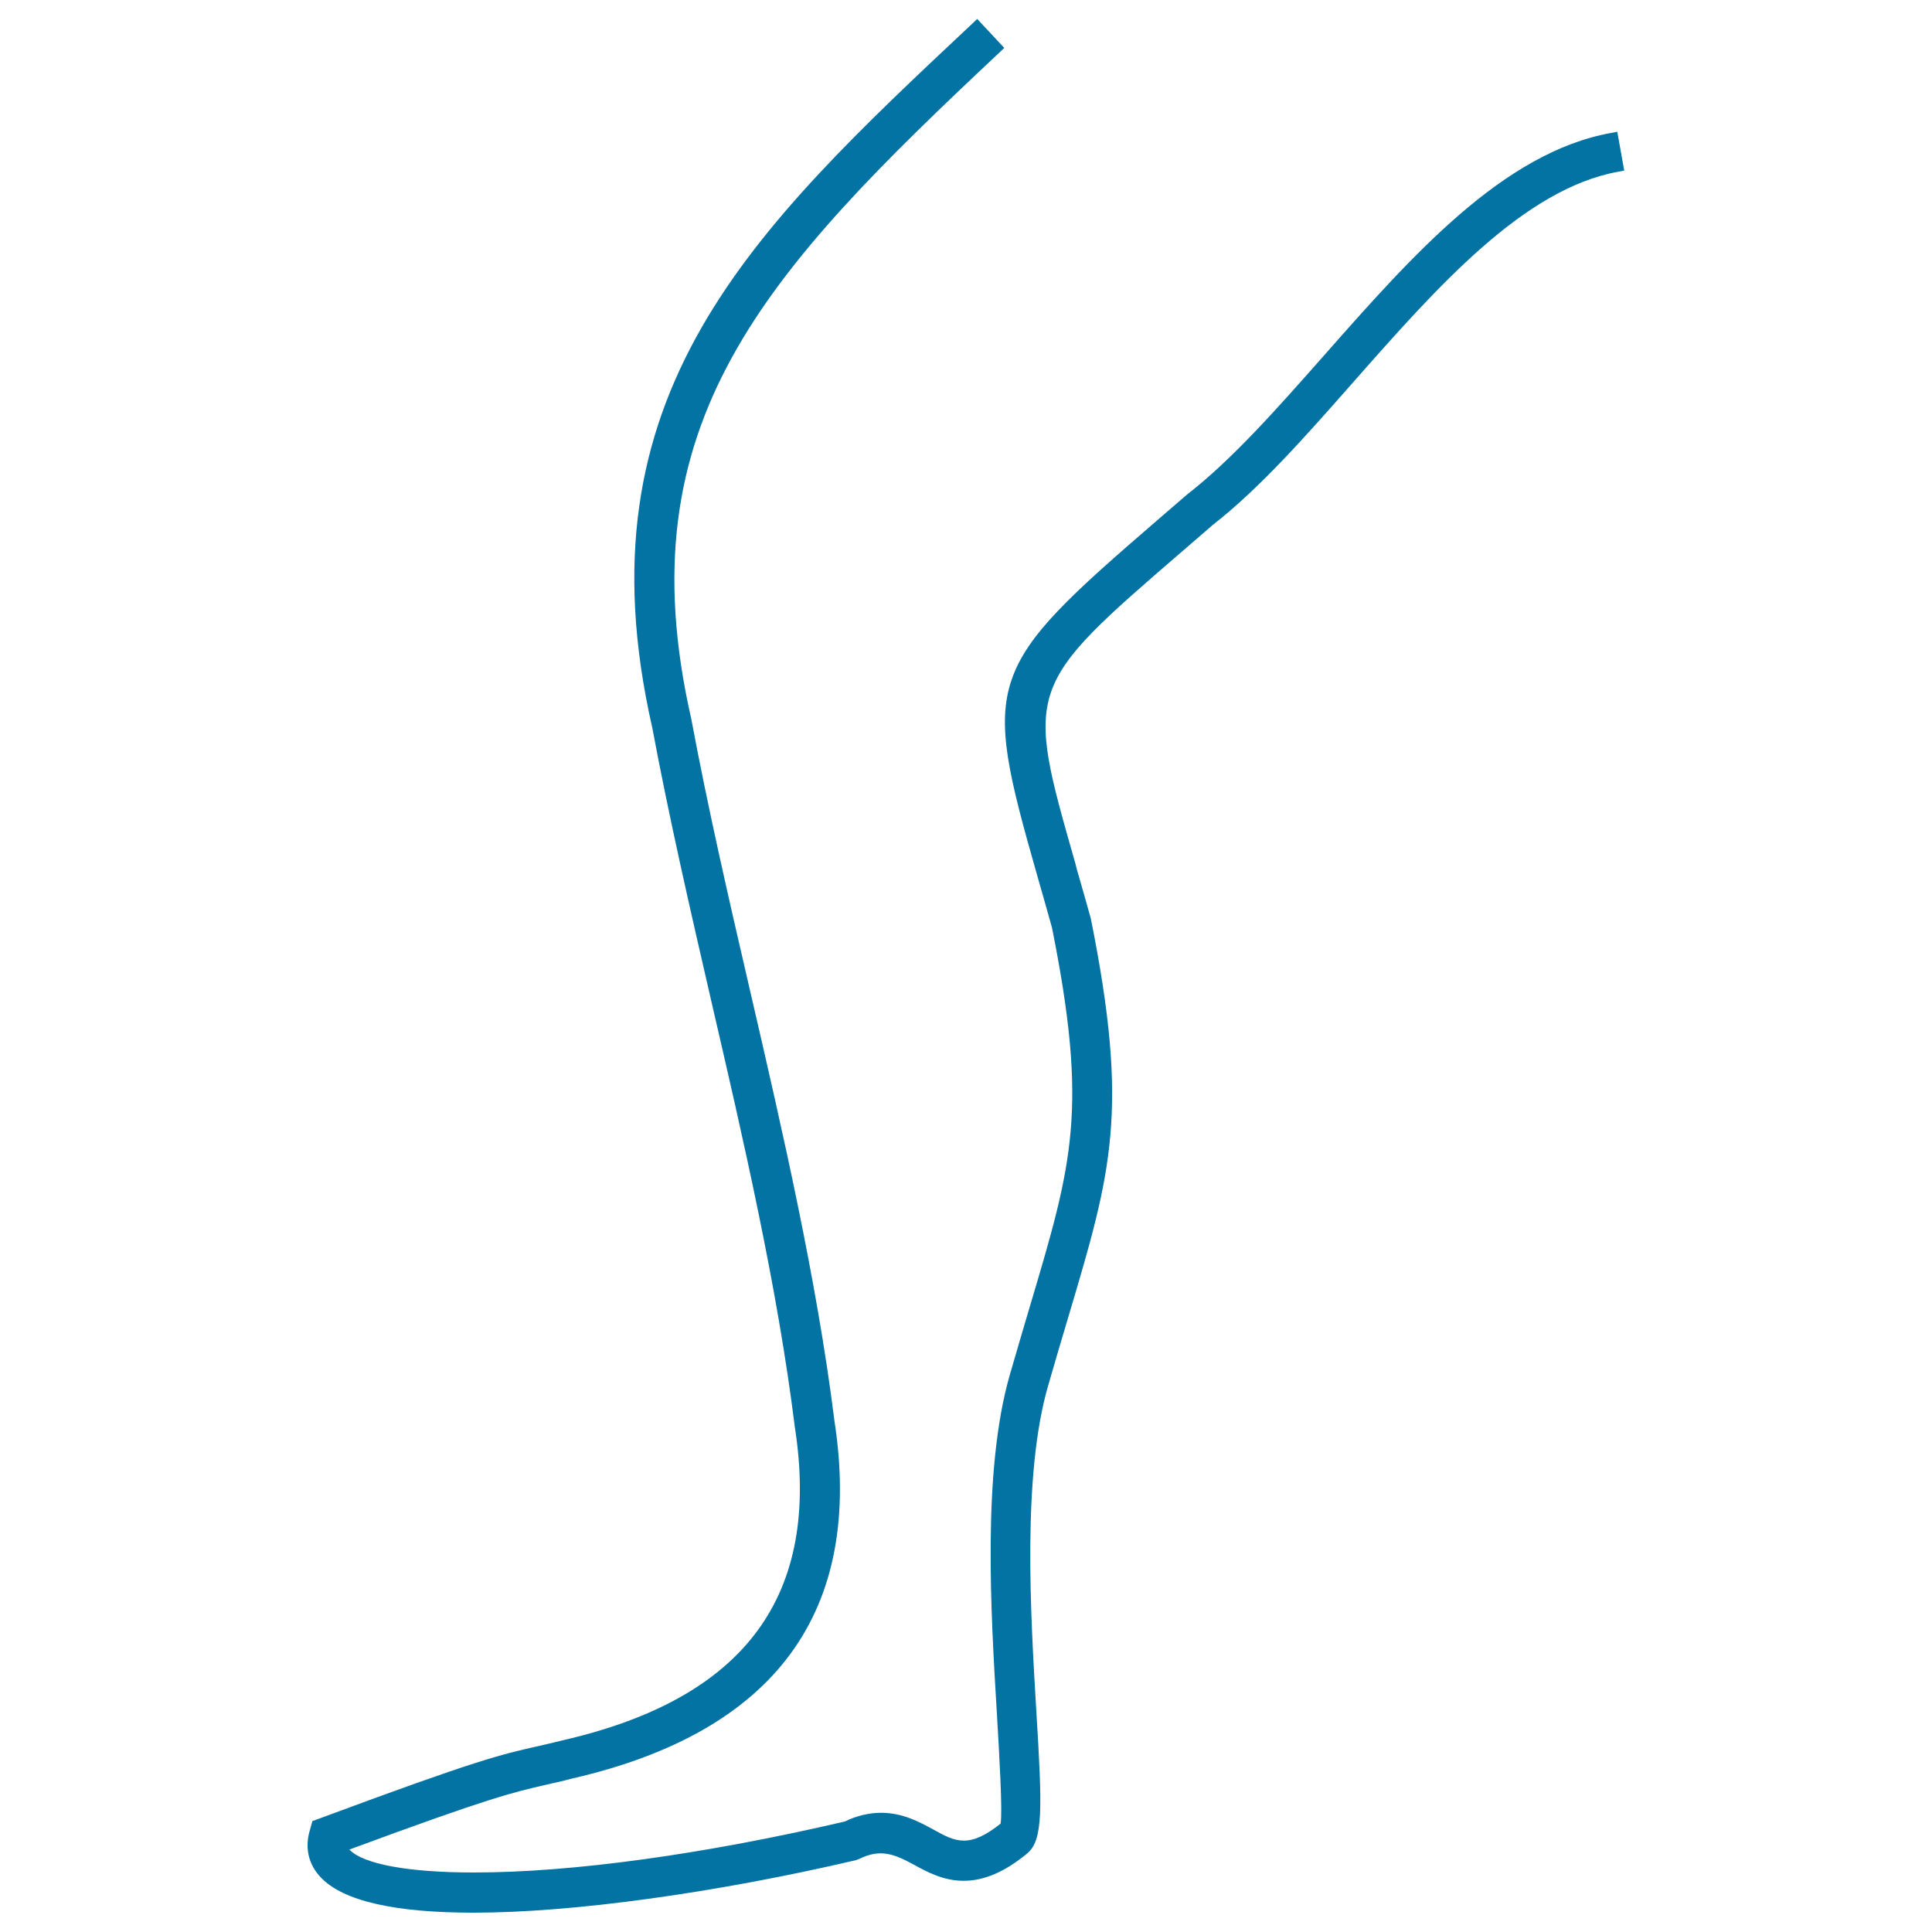
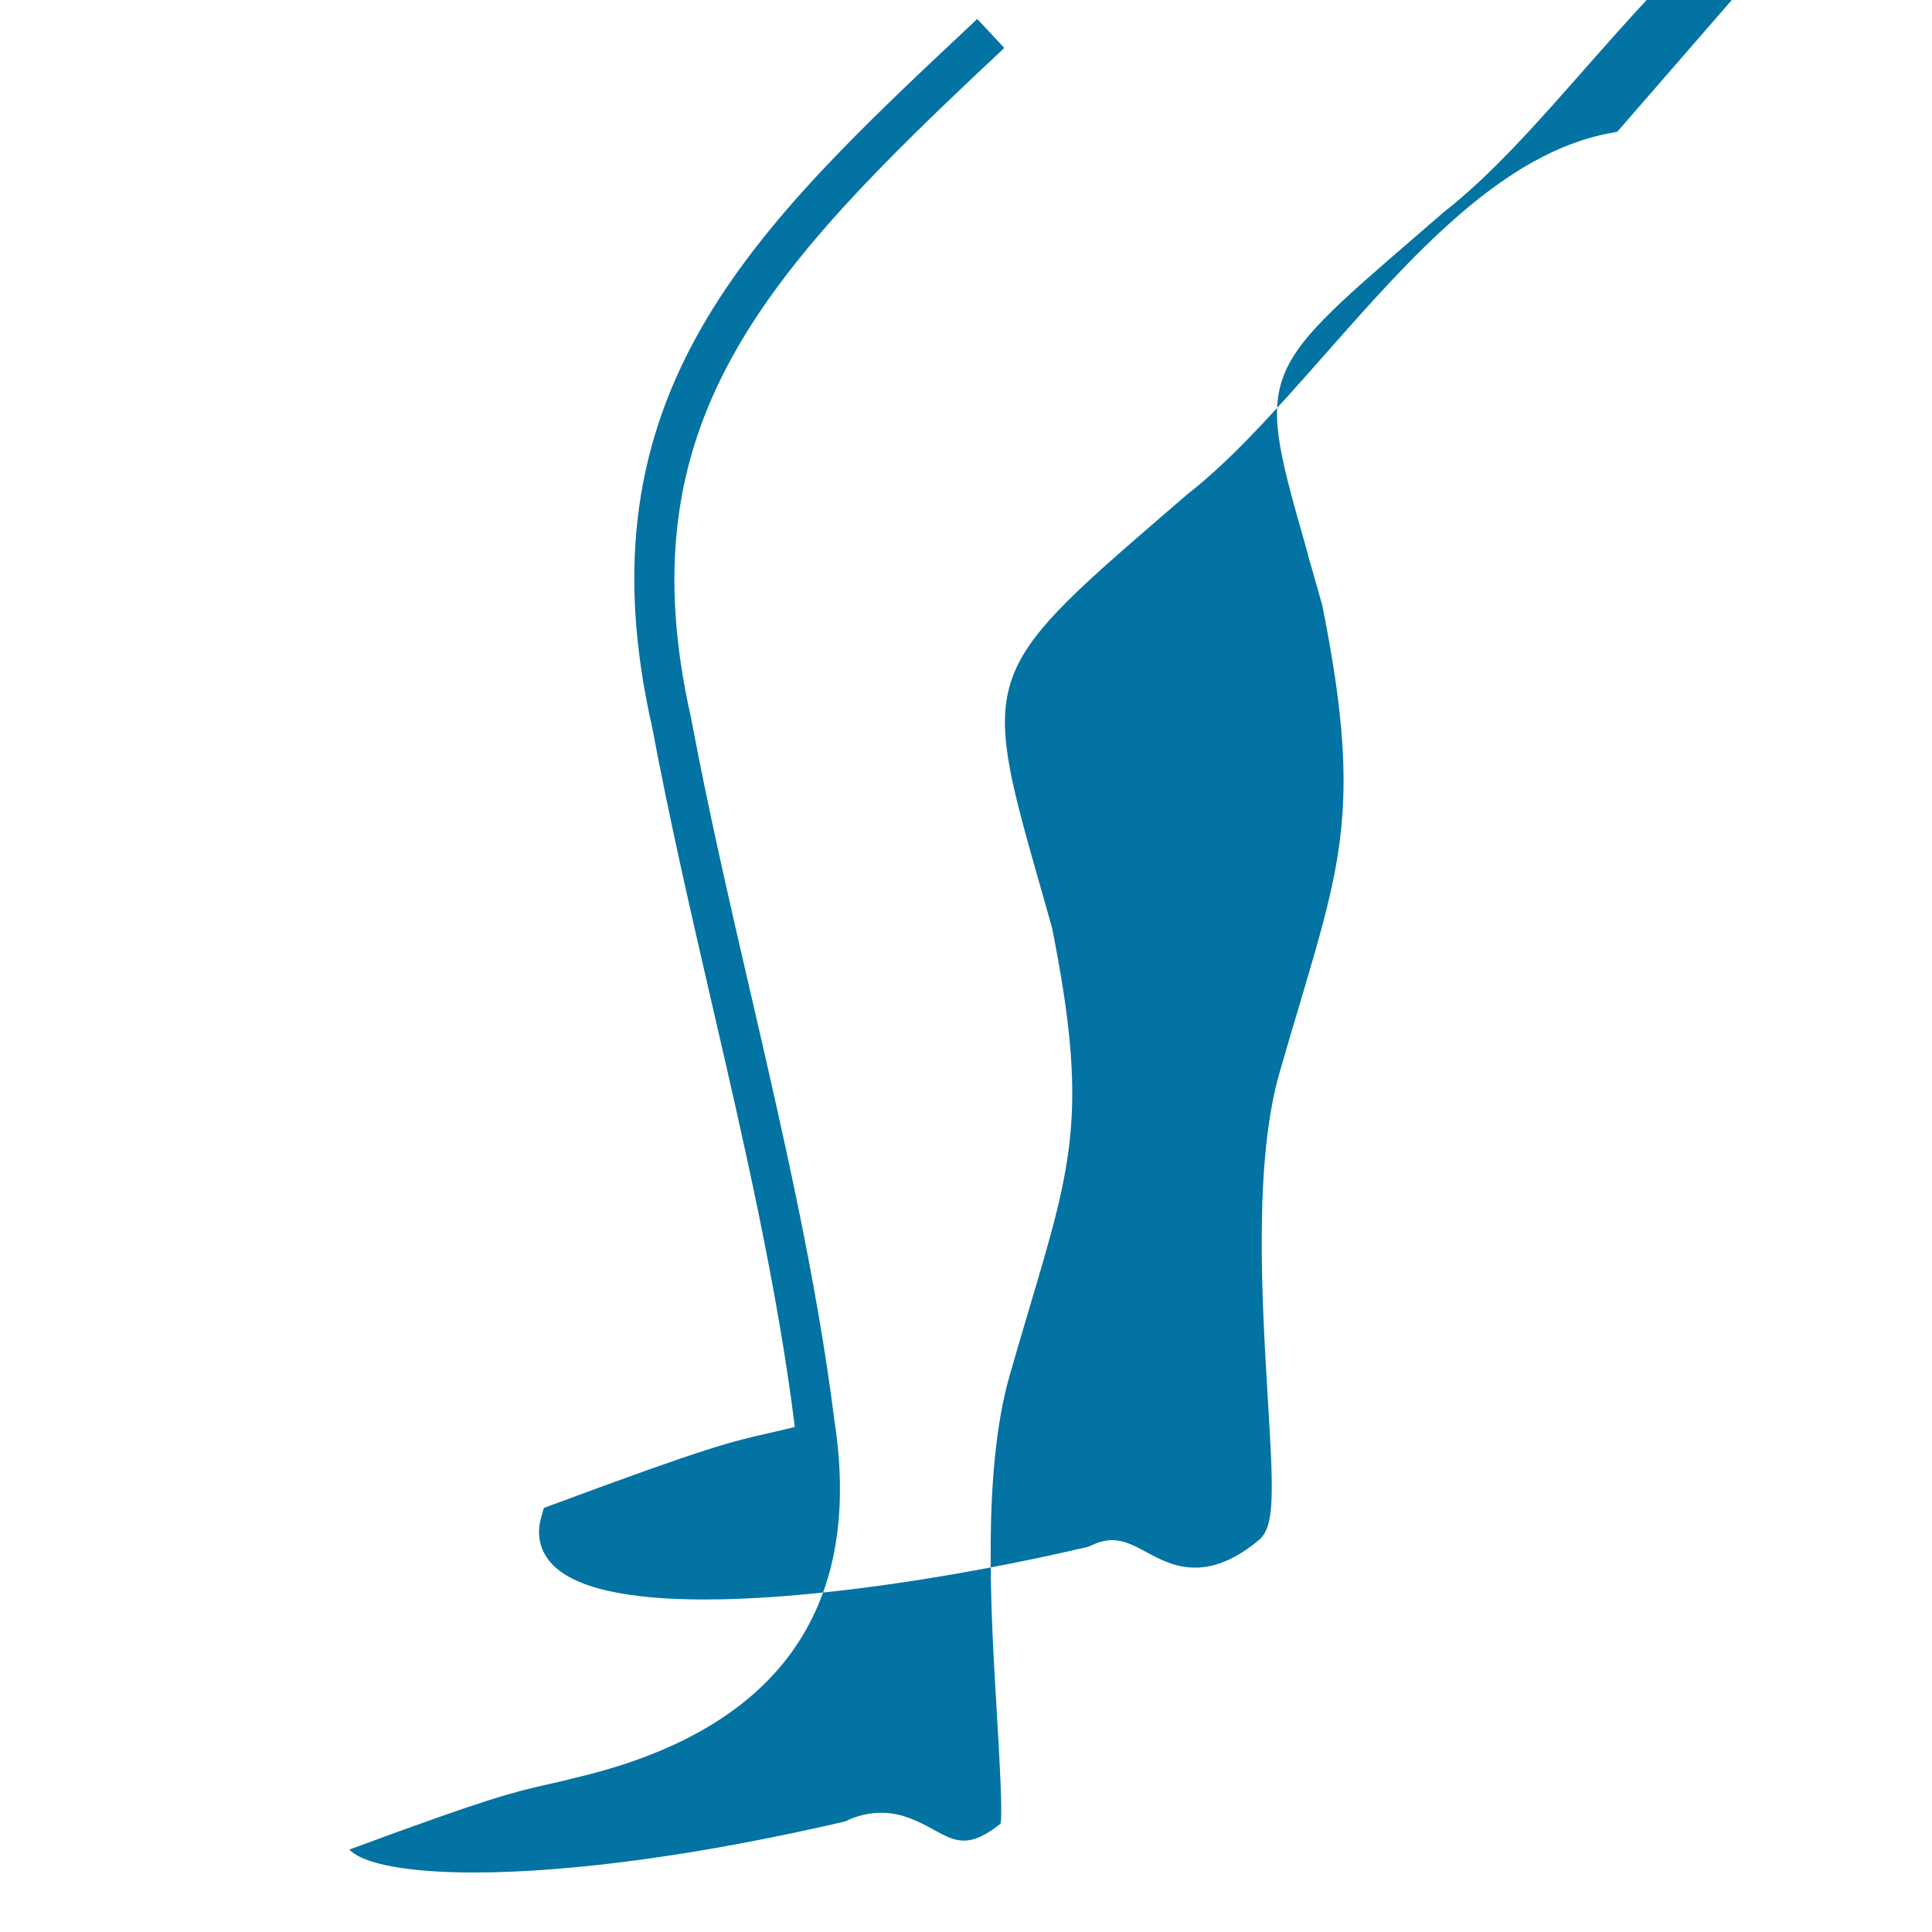
<svg xmlns="http://www.w3.org/2000/svg" viewBox="0 0 1000 1000" style="fill:#0273a2">
  <title>Leg SVG icon</title>
  <g>
-     <path d="M837.1,68.2l-3.2,0.6C778,78.9,730.9,132.3,685.3,184c-24.4,27.6-47.4,53.7-70.8,71.9l-15.3,13.2c-89.5,77.2-91.3,82.4-62.5,183.5c2.5,8.6,5.1,18,7.8,27.5c18.8,94.1,10.7,121.7-11.2,195.3c-3.3,11-6.8,23.1-10.7,36.5c-14.2,49.6-9.8,122.2-6.6,175.3c1.2,20.4,3,50.8,1.9,56.7c-7.5,6-13.5,8.8-19,8.8c-5.3,0-10-2.5-15.9-5.8c-7-3.8-15.8-8.6-26.8-8.6c-6.4,0-12.8,1.5-18.9,4.5c-72.9,17-141.1,26.4-192,26.4c-33.8,0-57.2-4.3-64.4-11.8l0-0.1c72.7-26.9,84.3-29.5,102.1-33.6c4-0.9,8.2-1.8,13.4-3.2c105.1-24.2,150.7-86.5,135.5-185.1c-9.1-72.8-26.6-148.9-43.8-223.2c-10.7-46.2-21.7-94-30.3-140.1c-34.9-153.3,38-231,159.7-345.1l2.3-2.2l-14-15l-2.3,2.2C388.9,119.5,298.4,204.3,337.6,376.6c8.6,46,19.6,94,30.3,140.4l0.2,0.9c16.9,72.9,34.3,148.4,43.3,220.7C425,826,385.7,879,291.6,900.7c-5.3,1.3-9.5,2.3-13.5,3.2c-18.7,4.2-31.1,7-111.5,36.9l-4.9,1.8l-1.4,5c-2.6,8.9-0.6,17.5,5.7,24.1c11.5,12.2,38.1,18.3,79.1,18.3c51.3,0,125.2-10.2,198-27.2l1.8-0.7c11-5.4,18.2-2.3,28.2,3.1c7.1,3.9,15.3,8.3,25.7,8.3c10.5,0,21.3-4.6,32.8-14.1c8.4-6.9,7.9-23.1,4.8-73.7c-3.1-51.5-7.2-122,6-168.1c3.8-13.3,7.4-25.3,10.7-36.4c22.3-75,31.5-106,11.5-205.8c-2.5-9-4.9-17.3-7.1-25l-0.9-3.5c-26.1-91.3-26.1-91.3,56.1-162.2l14.9-12.9c24.5-19.1,48.1-45.9,73.2-74.4c43.2-49,87.9-99.6,136.7-108.5l3.2-0.6L837.1,68.2z" />
+     <path d="M837.1,68.2l-3.2,0.6C778,78.9,730.9,132.3,685.3,184c-24.4,27.6-47.4,53.7-70.8,71.9l-15.3,13.2c-89.5,77.2-91.3,82.4-62.5,183.5c2.5,8.6,5.1,18,7.8,27.5c18.8,94.1,10.7,121.7-11.2,195.3c-3.3,11-6.8,23.1-10.7,36.5c-14.2,49.6-9.8,122.2-6.6,175.3c1.2,20.4,3,50.8,1.9,56.7c-7.5,6-13.5,8.8-19,8.8c-5.3,0-10-2.5-15.9-5.8c-7-3.8-15.8-8.6-26.8-8.6c-6.4,0-12.8,1.5-18.9,4.5c-72.9,17-141.1,26.4-192,26.4c-33.8,0-57.2-4.3-64.4-11.8l0-0.1c72.7-26.9,84.3-29.5,102.1-33.6c4-0.9,8.2-1.8,13.4-3.2c105.1-24.2,150.7-86.5,135.5-185.1c-9.1-72.8-26.6-148.9-43.8-223.2c-10.7-46.2-21.7-94-30.3-140.1c-34.9-153.3,38-231,159.7-345.1l2.3-2.2l-14-15l-2.3,2.2C388.9,119.5,298.4,204.3,337.6,376.6c8.6,46,19.6,94,30.3,140.4l0.2,0.9c16.9,72.9,34.3,148.4,43.3,220.7c-5.3,1.3-9.5,2.3-13.5,3.2c-18.7,4.2-31.1,7-111.5,36.9l-4.9,1.8l-1.4,5c-2.6,8.9-0.6,17.5,5.7,24.1c11.5,12.2,38.1,18.3,79.1,18.3c51.3,0,125.2-10.2,198-27.2l1.8-0.7c11-5.4,18.2-2.3,28.2,3.1c7.1,3.9,15.3,8.3,25.7,8.3c10.5,0,21.3-4.6,32.8-14.1c8.4-6.9,7.9-23.1,4.8-73.7c-3.1-51.5-7.2-122,6-168.1c3.8-13.3,7.4-25.3,10.7-36.4c22.3-75,31.5-106,11.5-205.8c-2.5-9-4.9-17.3-7.1-25l-0.9-3.5c-26.1-91.3-26.1-91.3,56.1-162.2l14.9-12.9c24.5-19.1,48.1-45.9,73.2-74.4c43.2-49,87.9-99.6,136.7-108.5l3.2-0.6L837.1,68.2z" />
  </g>
</svg>